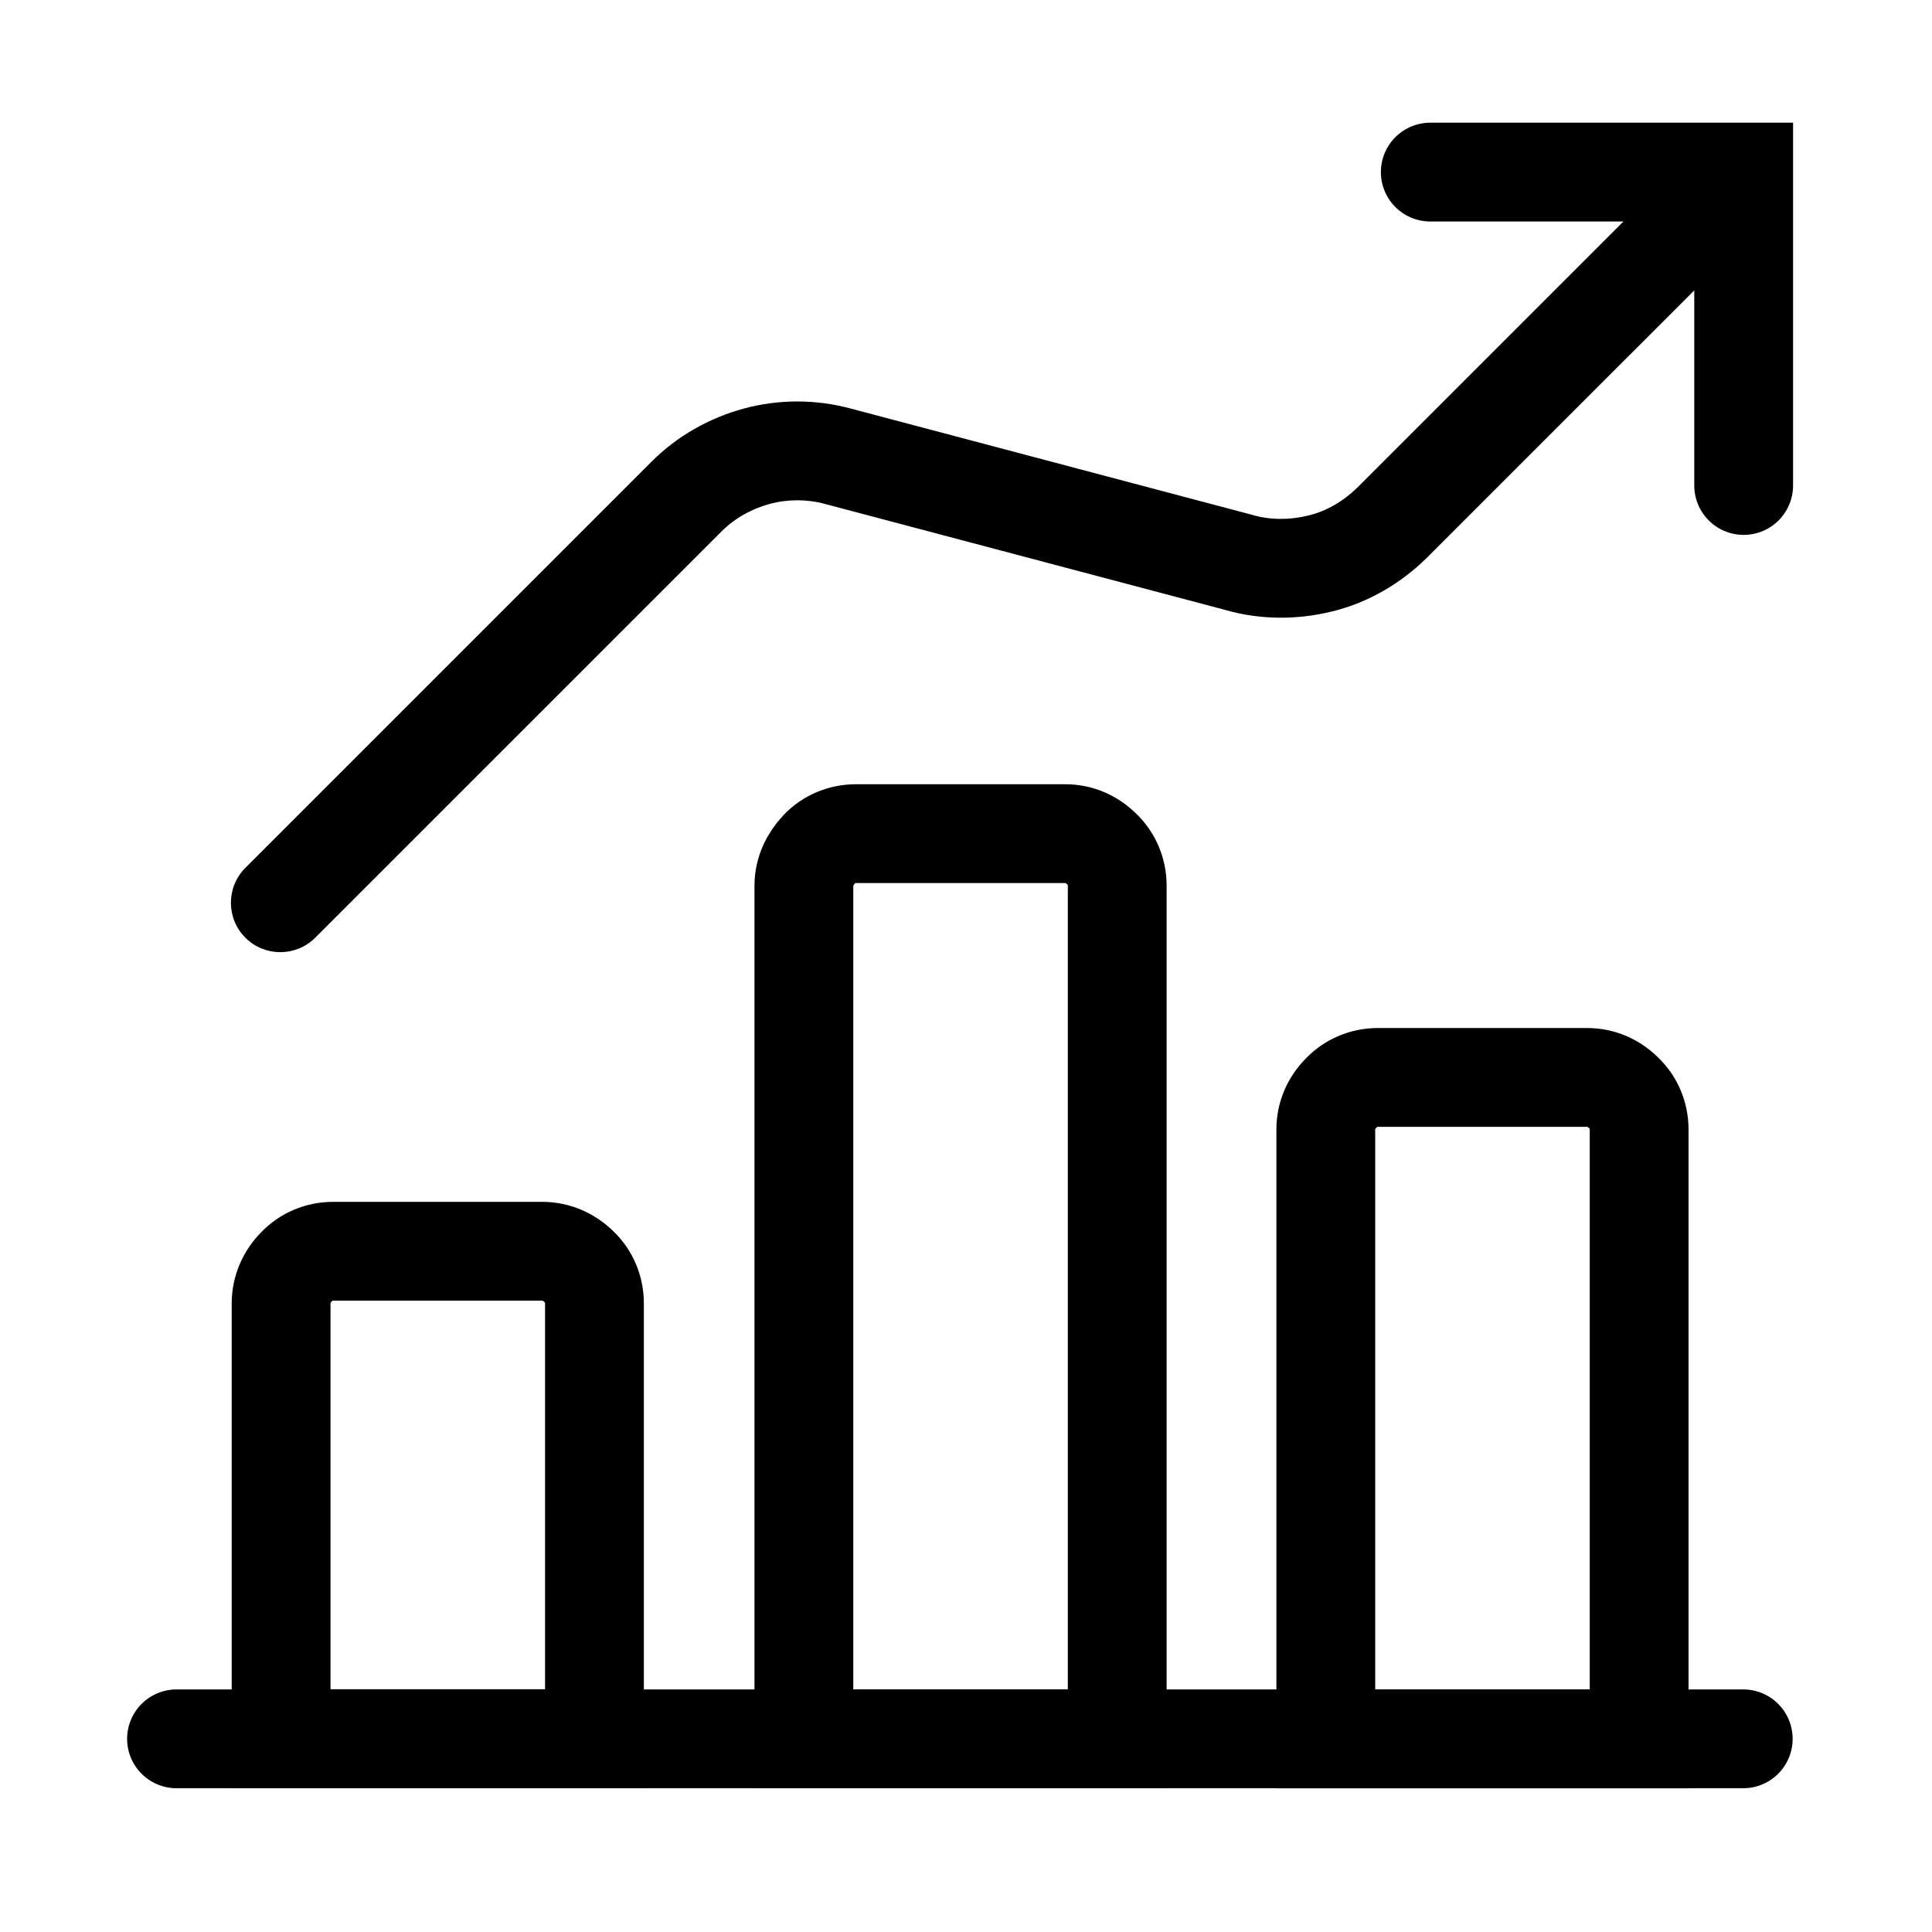
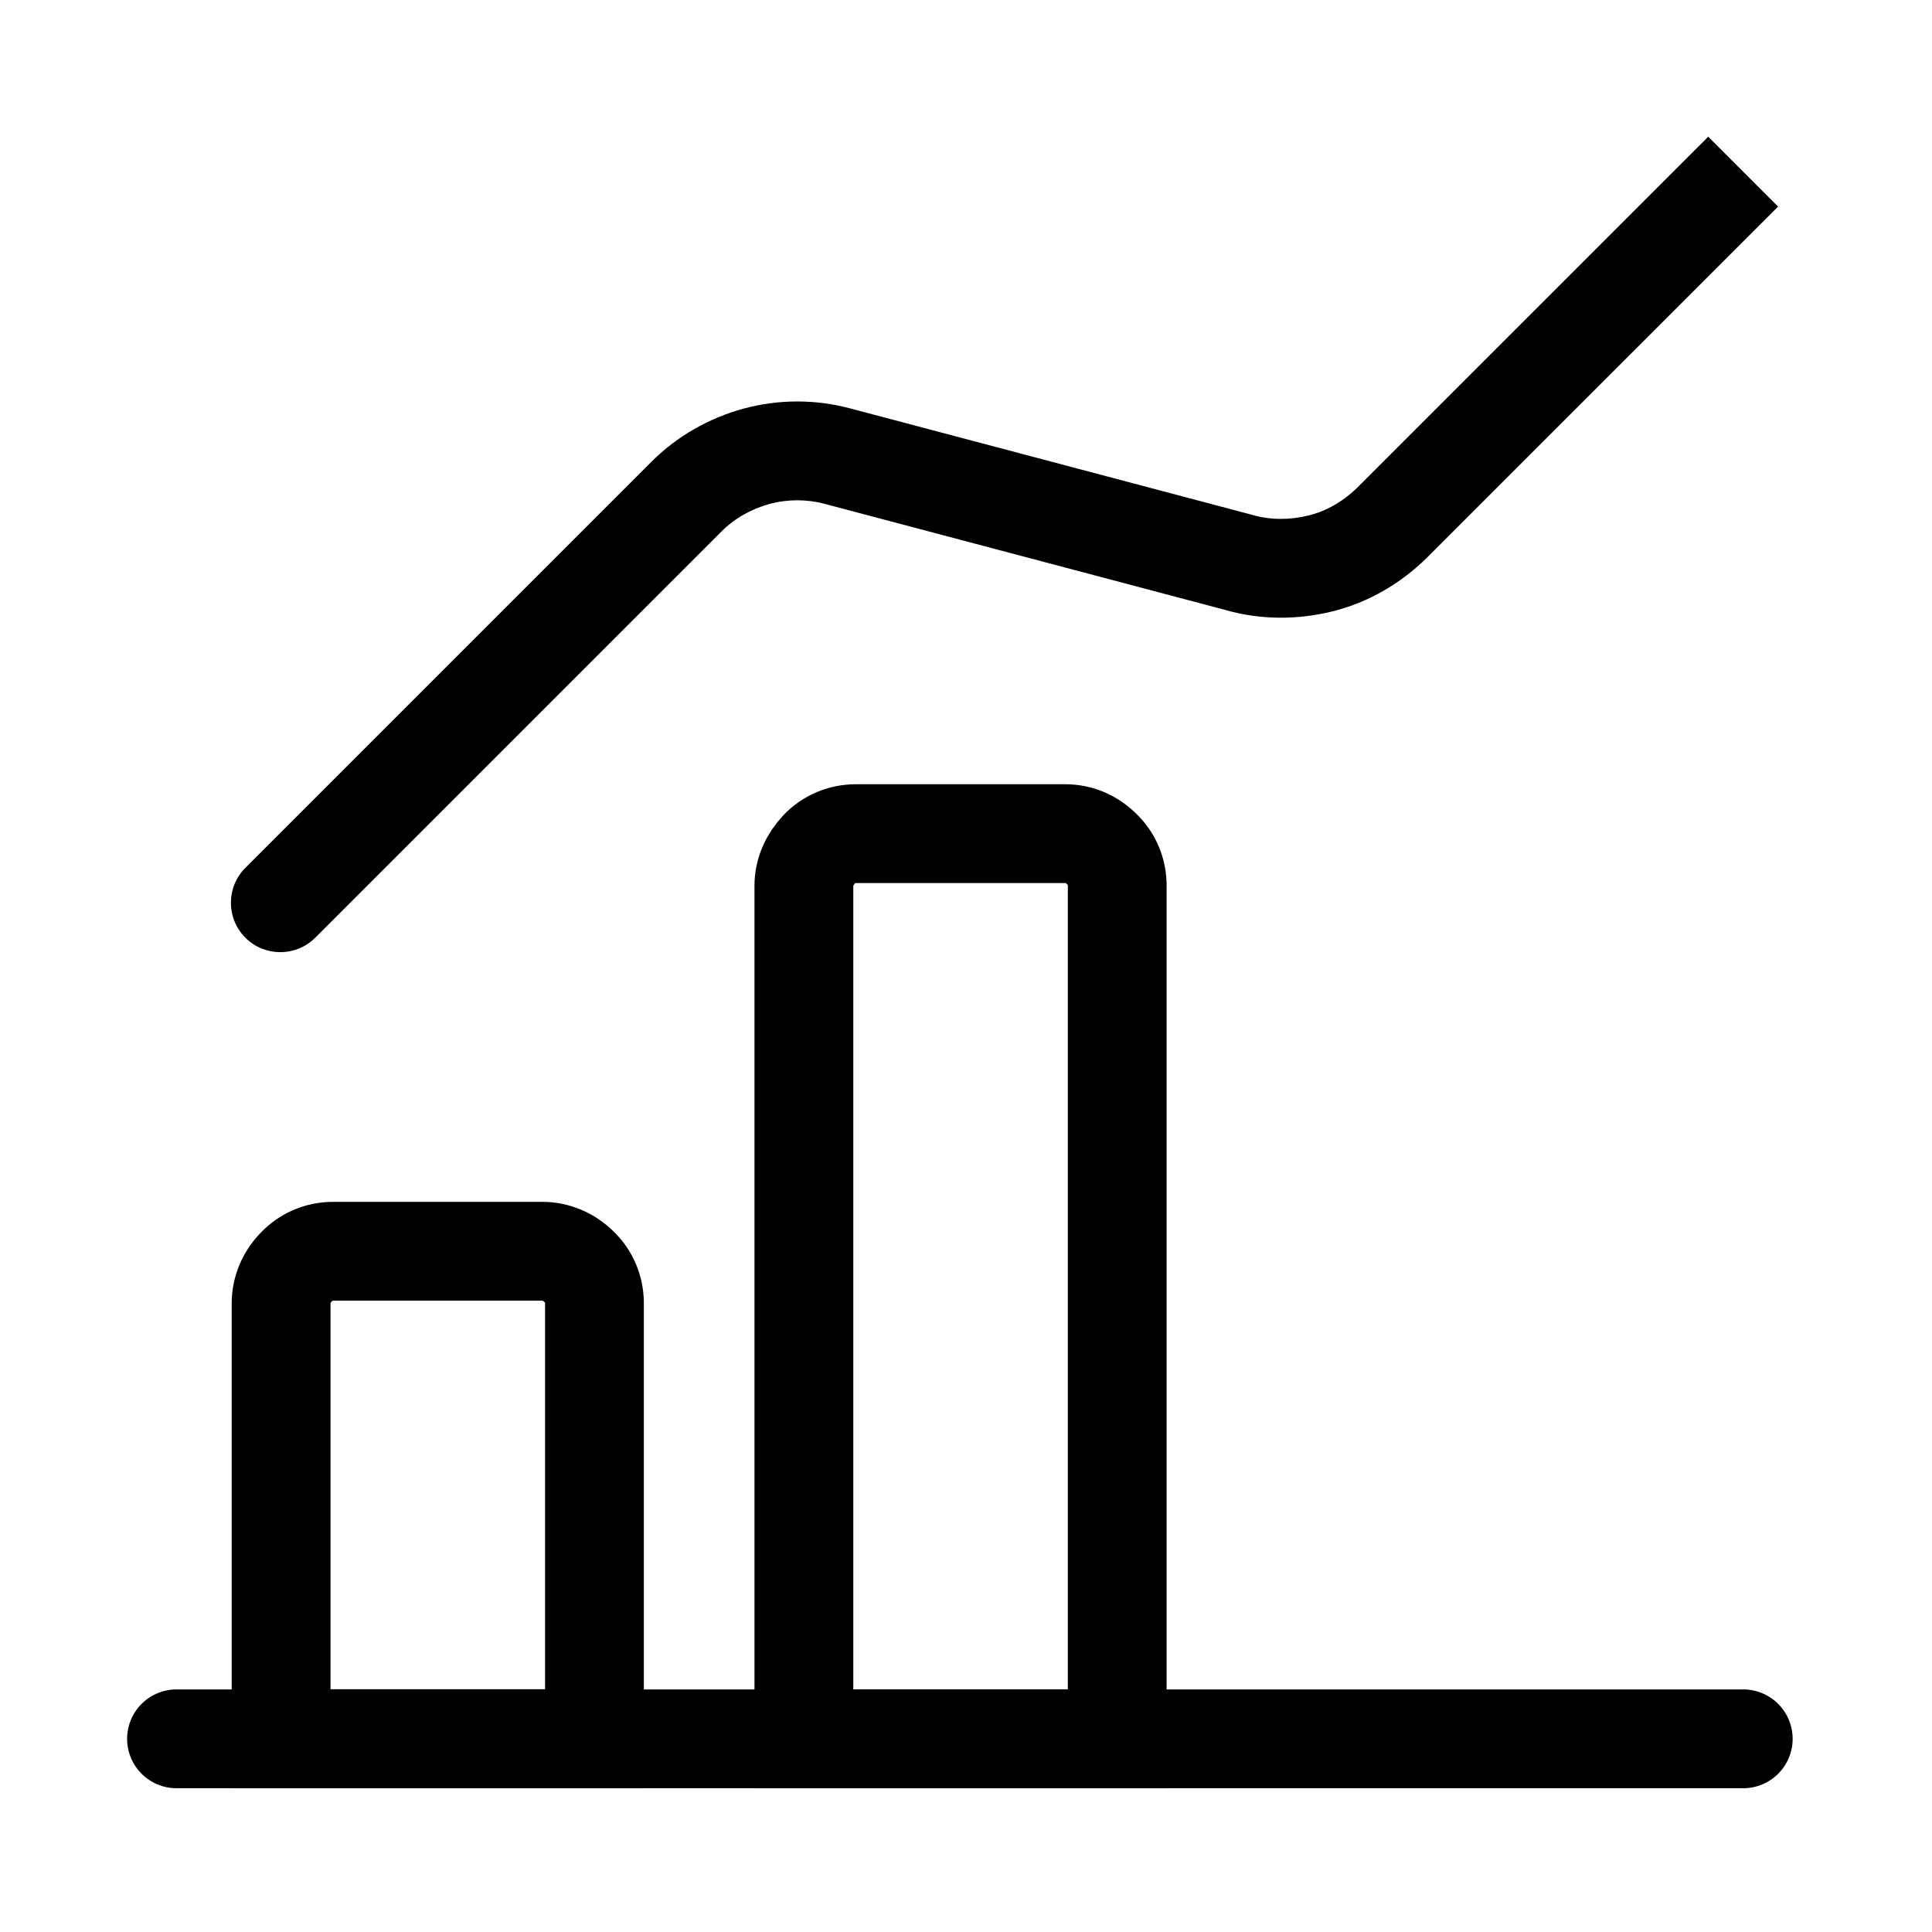
<svg xmlns="http://www.w3.org/2000/svg" width="77" height="77" viewBox="0 0 77 77" fill="none">
-   <path d="M69.494 19.349V6.859H57.004" stroke="black" stroke-width="3.938" stroke-miterlimit="10" stroke-linecap="round" />
  <path d="M7.035 69.301H69.477" stroke="black" stroke-width="3.938" stroke-miterlimit="10" stroke-linecap="round" />
  <path d="M21.599 49.869H13.274C12.723 49.869 12.194 50.089 11.82 50.486C11.423 50.882 11.203 51.411 11.203 51.939V69.294H23.692V51.939C23.692 51.389 23.471 50.86 23.075 50.486C22.678 50.089 22.15 49.869 21.621 49.869H21.599Z" stroke="black" stroke-width="3.938" />
  <path d="M42.435 33.225H34.109C33.559 33.225 33.03 33.445 32.656 33.841C32.281 34.238 32.039 34.744 32.039 35.295V69.3H44.527V35.295C44.527 34.744 44.307 34.216 43.911 33.841C43.514 33.445 43.008 33.225 42.457 33.225H42.435Z" stroke="black" stroke-width="3.938" />
-   <path d="M63.236 42.941H54.91C54.36 42.941 53.831 43.162 53.456 43.558C53.06 43.955 52.84 44.461 52.84 45.012V69.304H65.328V45.012C65.328 44.461 65.108 43.932 64.712 43.558C64.315 43.162 63.809 42.941 63.258 42.941H63.236Z" stroke="black" stroke-width="3.938" />
  <path d="M55.465 20.849L56.837 22.261L56.847 22.251L56.857 22.241L55.465 20.849ZM49.364 22.413L49.915 20.523L49.892 20.516L49.868 20.509L49.364 22.413ZM33.395 18.184L32.881 20.085L32.891 20.088L33.395 18.184ZM27.36 19.792L25.968 18.399L25.968 18.399L27.36 19.792ZM9.78 34.587C9.011 35.356 9.01 36.603 9.779 37.372C10.548 38.141 11.795 38.141 12.564 37.372L9.78 34.587ZM68.081 5.449L54.072 19.457L56.857 22.241L70.865 8.234L68.081 5.449ZM54.092 19.437C53.523 19.991 52.858 20.372 52.155 20.544L53.092 24.369C54.548 24.013 55.821 23.249 56.837 22.261L54.092 19.437ZM52.155 20.544C51.38 20.734 50.61 20.725 49.915 20.523L48.812 24.303C50.232 24.717 51.708 24.708 53.092 24.369L52.155 20.544ZM49.868 20.509L33.9 16.281L32.891 20.088L48.86 24.316L49.868 20.509ZM33.91 16.284C32.516 15.906 31.037 15.906 29.643 16.284L30.672 20.085C31.392 19.89 32.16 19.89 32.881 20.085L33.91 16.284ZM29.643 16.284C28.266 16.657 26.991 17.377 25.968 18.399L28.753 21.184C29.272 20.665 29.935 20.285 30.672 20.085L29.643 16.284ZM25.968 18.399L9.78 34.587L12.564 37.372L28.753 21.184L25.968 18.399Z" fill="black" />
</svg>